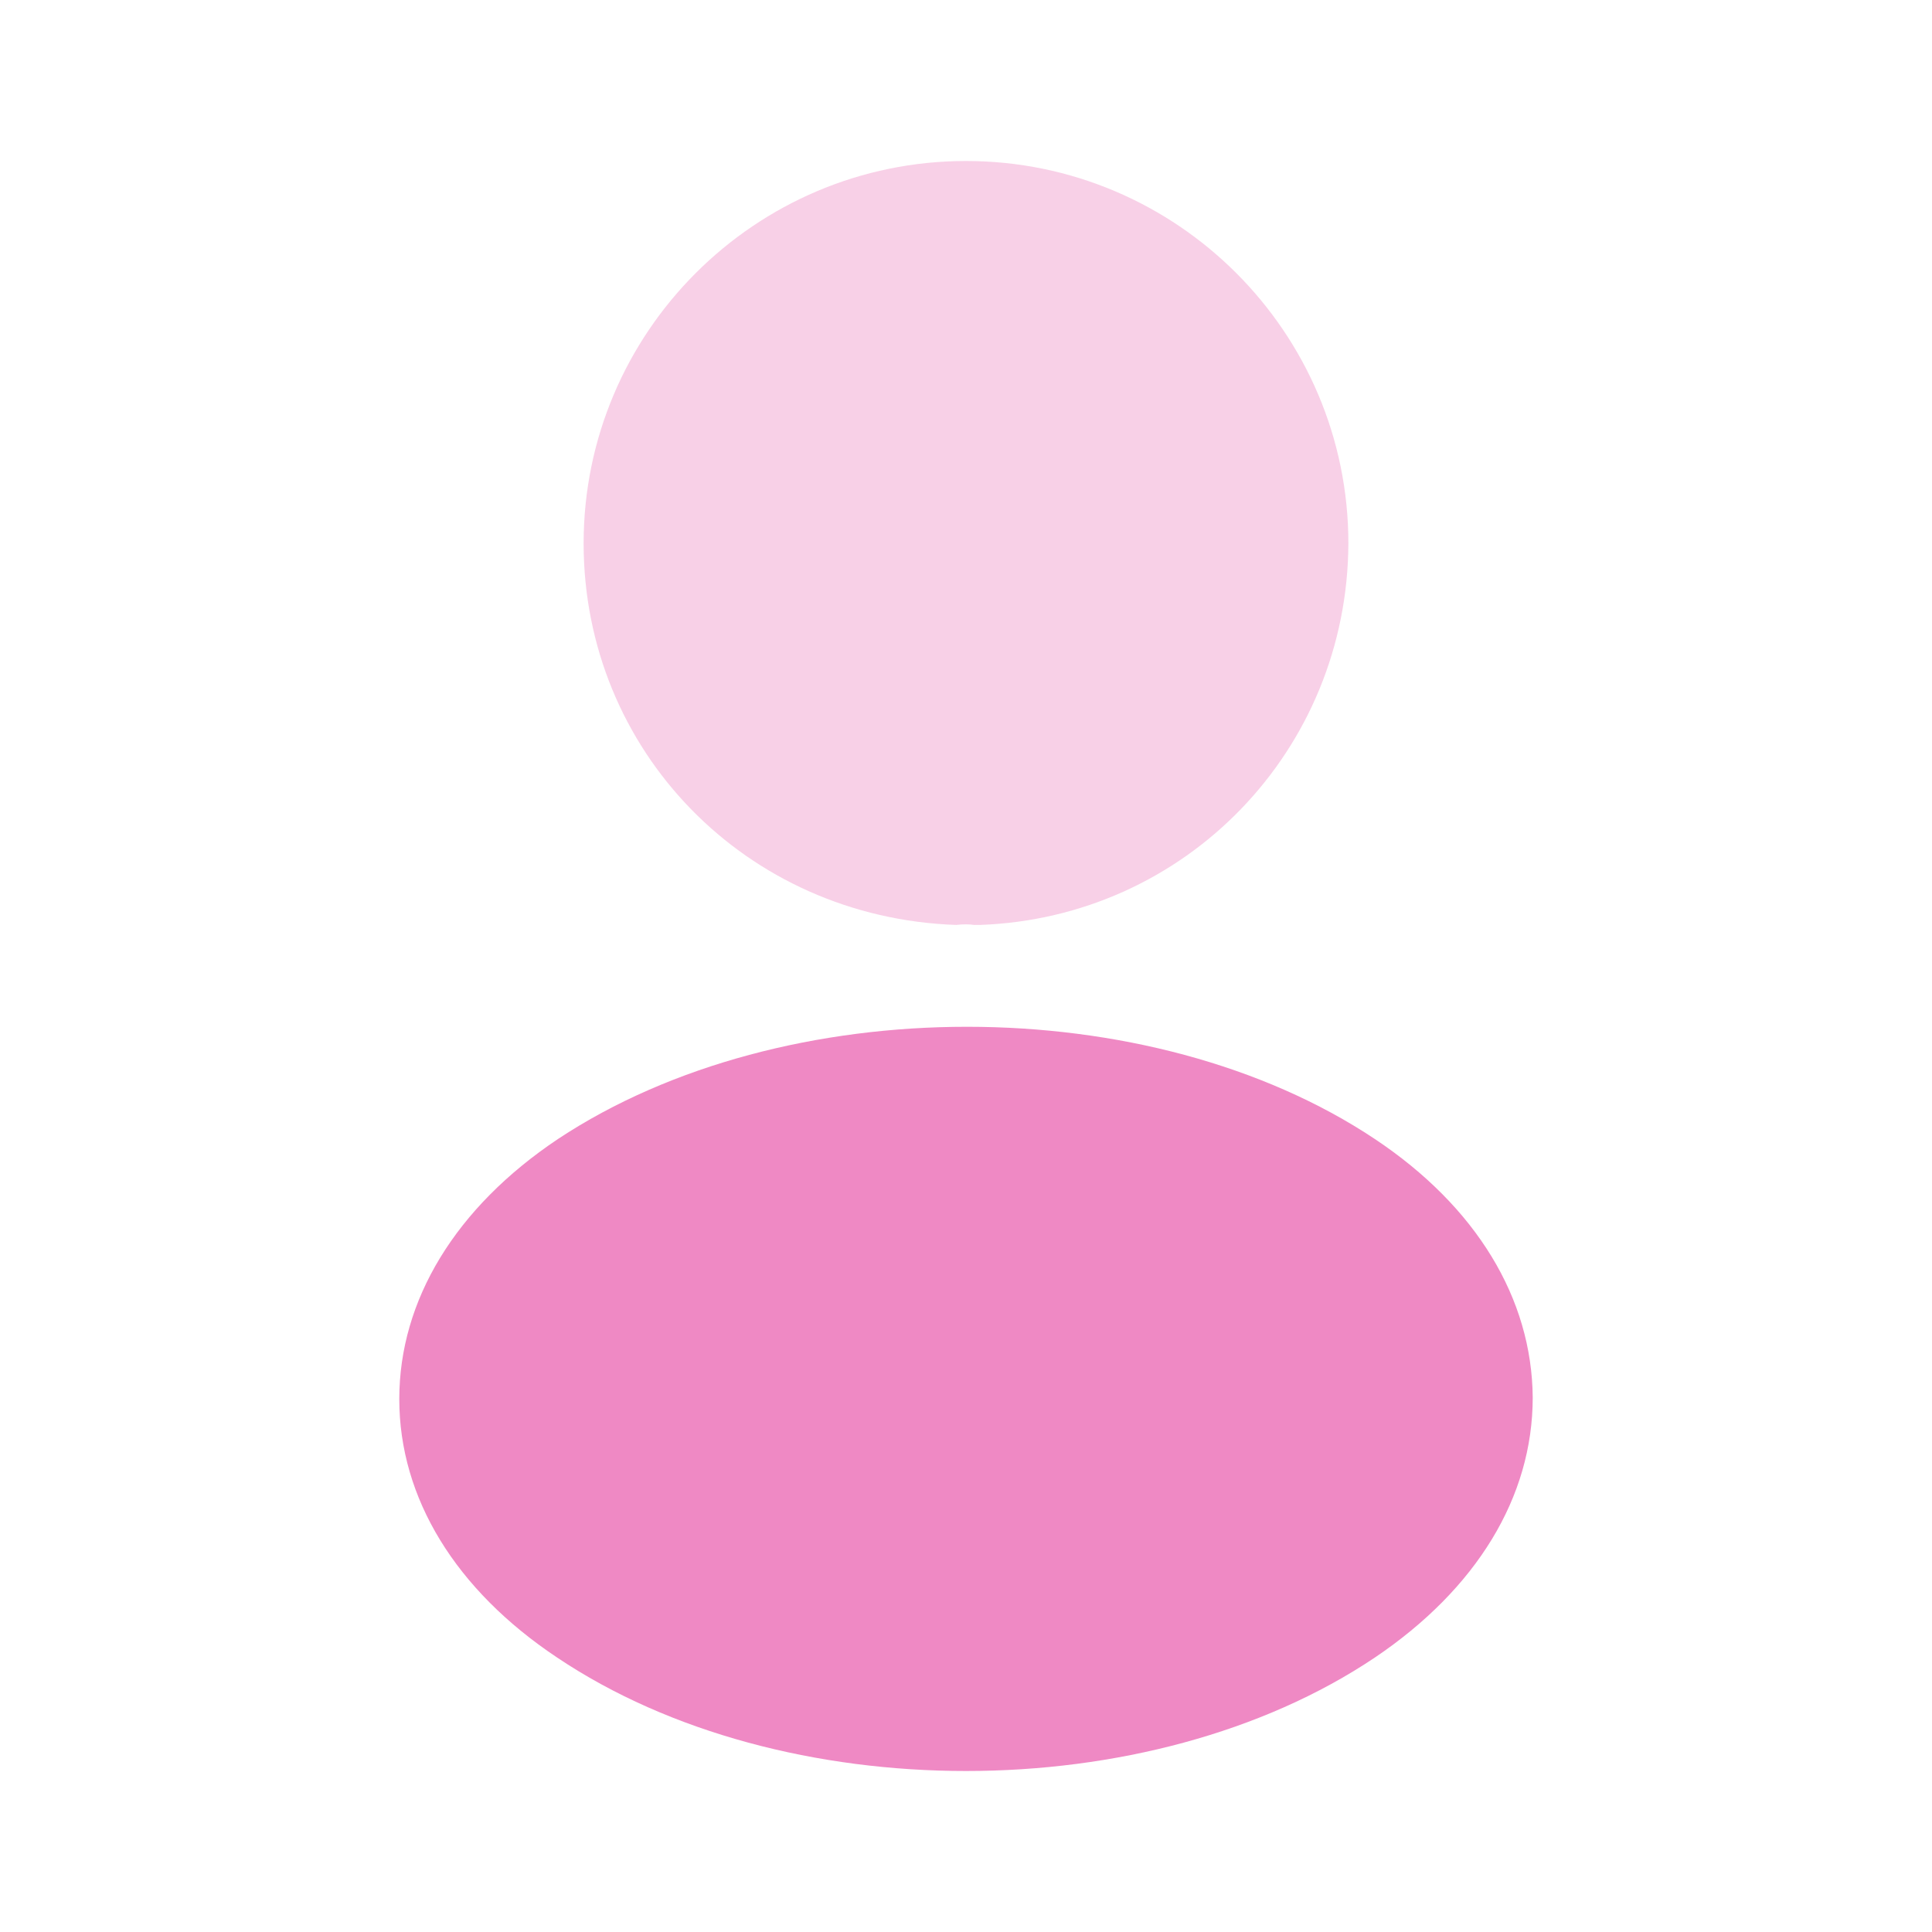
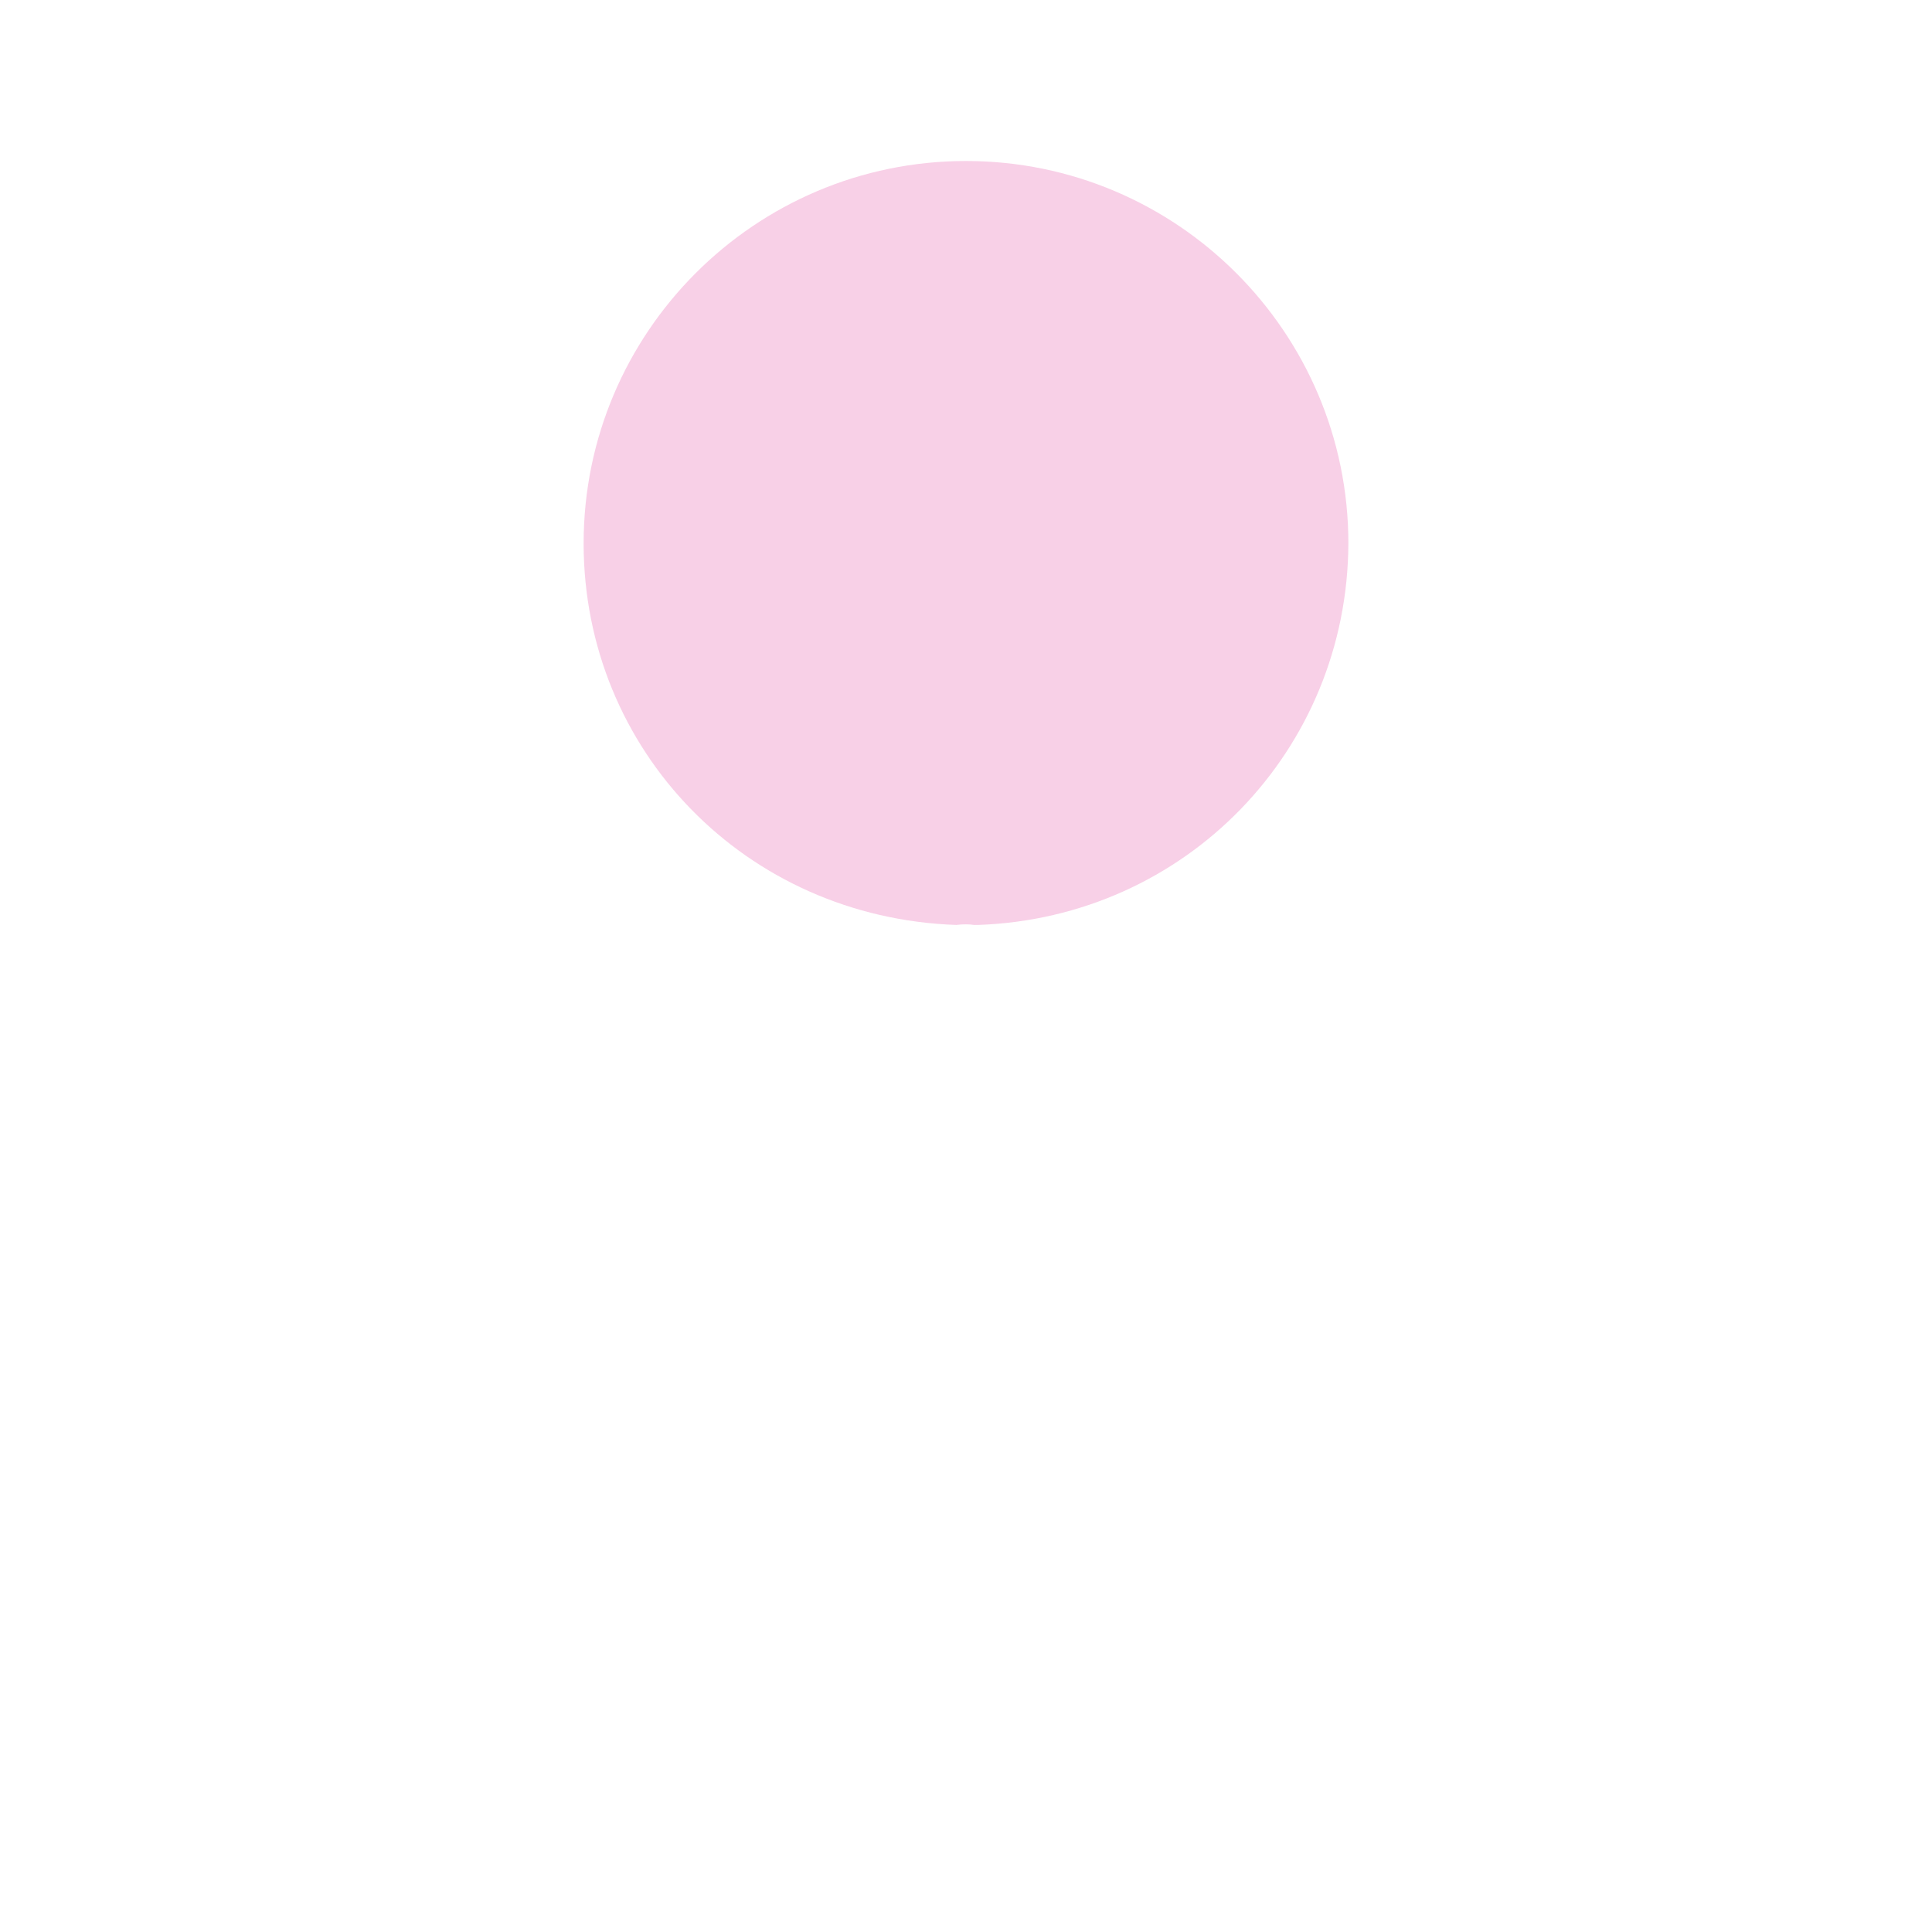
<svg xmlns="http://www.w3.org/2000/svg" width="72" height="72" viewBox="0 0 72 72" fill="none">
-   <path opacity="0.4" d="M36 6C28.14 6 21.75 12.39 21.75 20.25C21.75 27.96 27.78 34.2 35.64 34.47C35.88 34.44 36.12 34.44 36.3 34.47C36.36 34.47 36.39 34.47 36.45 34.47C36.48 34.47 36.48 34.47 36.51 34.47C44.19 34.2 50.22 27.96 50.25 20.25C50.25 12.39 43.86 6 36 6Z" fill="#EF89C4" />
-   <path d="M51.24 42.45C42.87 36.87 29.22 36.87 20.79 42.45C16.98 45 14.88 48.45 14.88 52.14C14.88 55.83 16.98 59.25 20.76 61.77C24.96 64.59 30.48 66 36 66C41.52 66 47.04 64.59 51.24 61.77C55.02 59.22 57.12 55.8 57.12 52.08C57.09 48.39 55.02 44.97 51.24 42.45Z" fill="#EF89C4" />
+   <path opacity="0.4" d="M36 6C28.14 6 21.75 12.39 21.75 20.25C21.75 27.96 27.78 34.2 35.64 34.47C35.88 34.44 36.12 34.44 36.3 34.47C36.36 34.47 36.39 34.47 36.45 34.47C44.19 34.2 50.22 27.96 50.25 20.25C50.25 12.39 43.86 6 36 6Z" fill="#EF89C4" />
</svg>